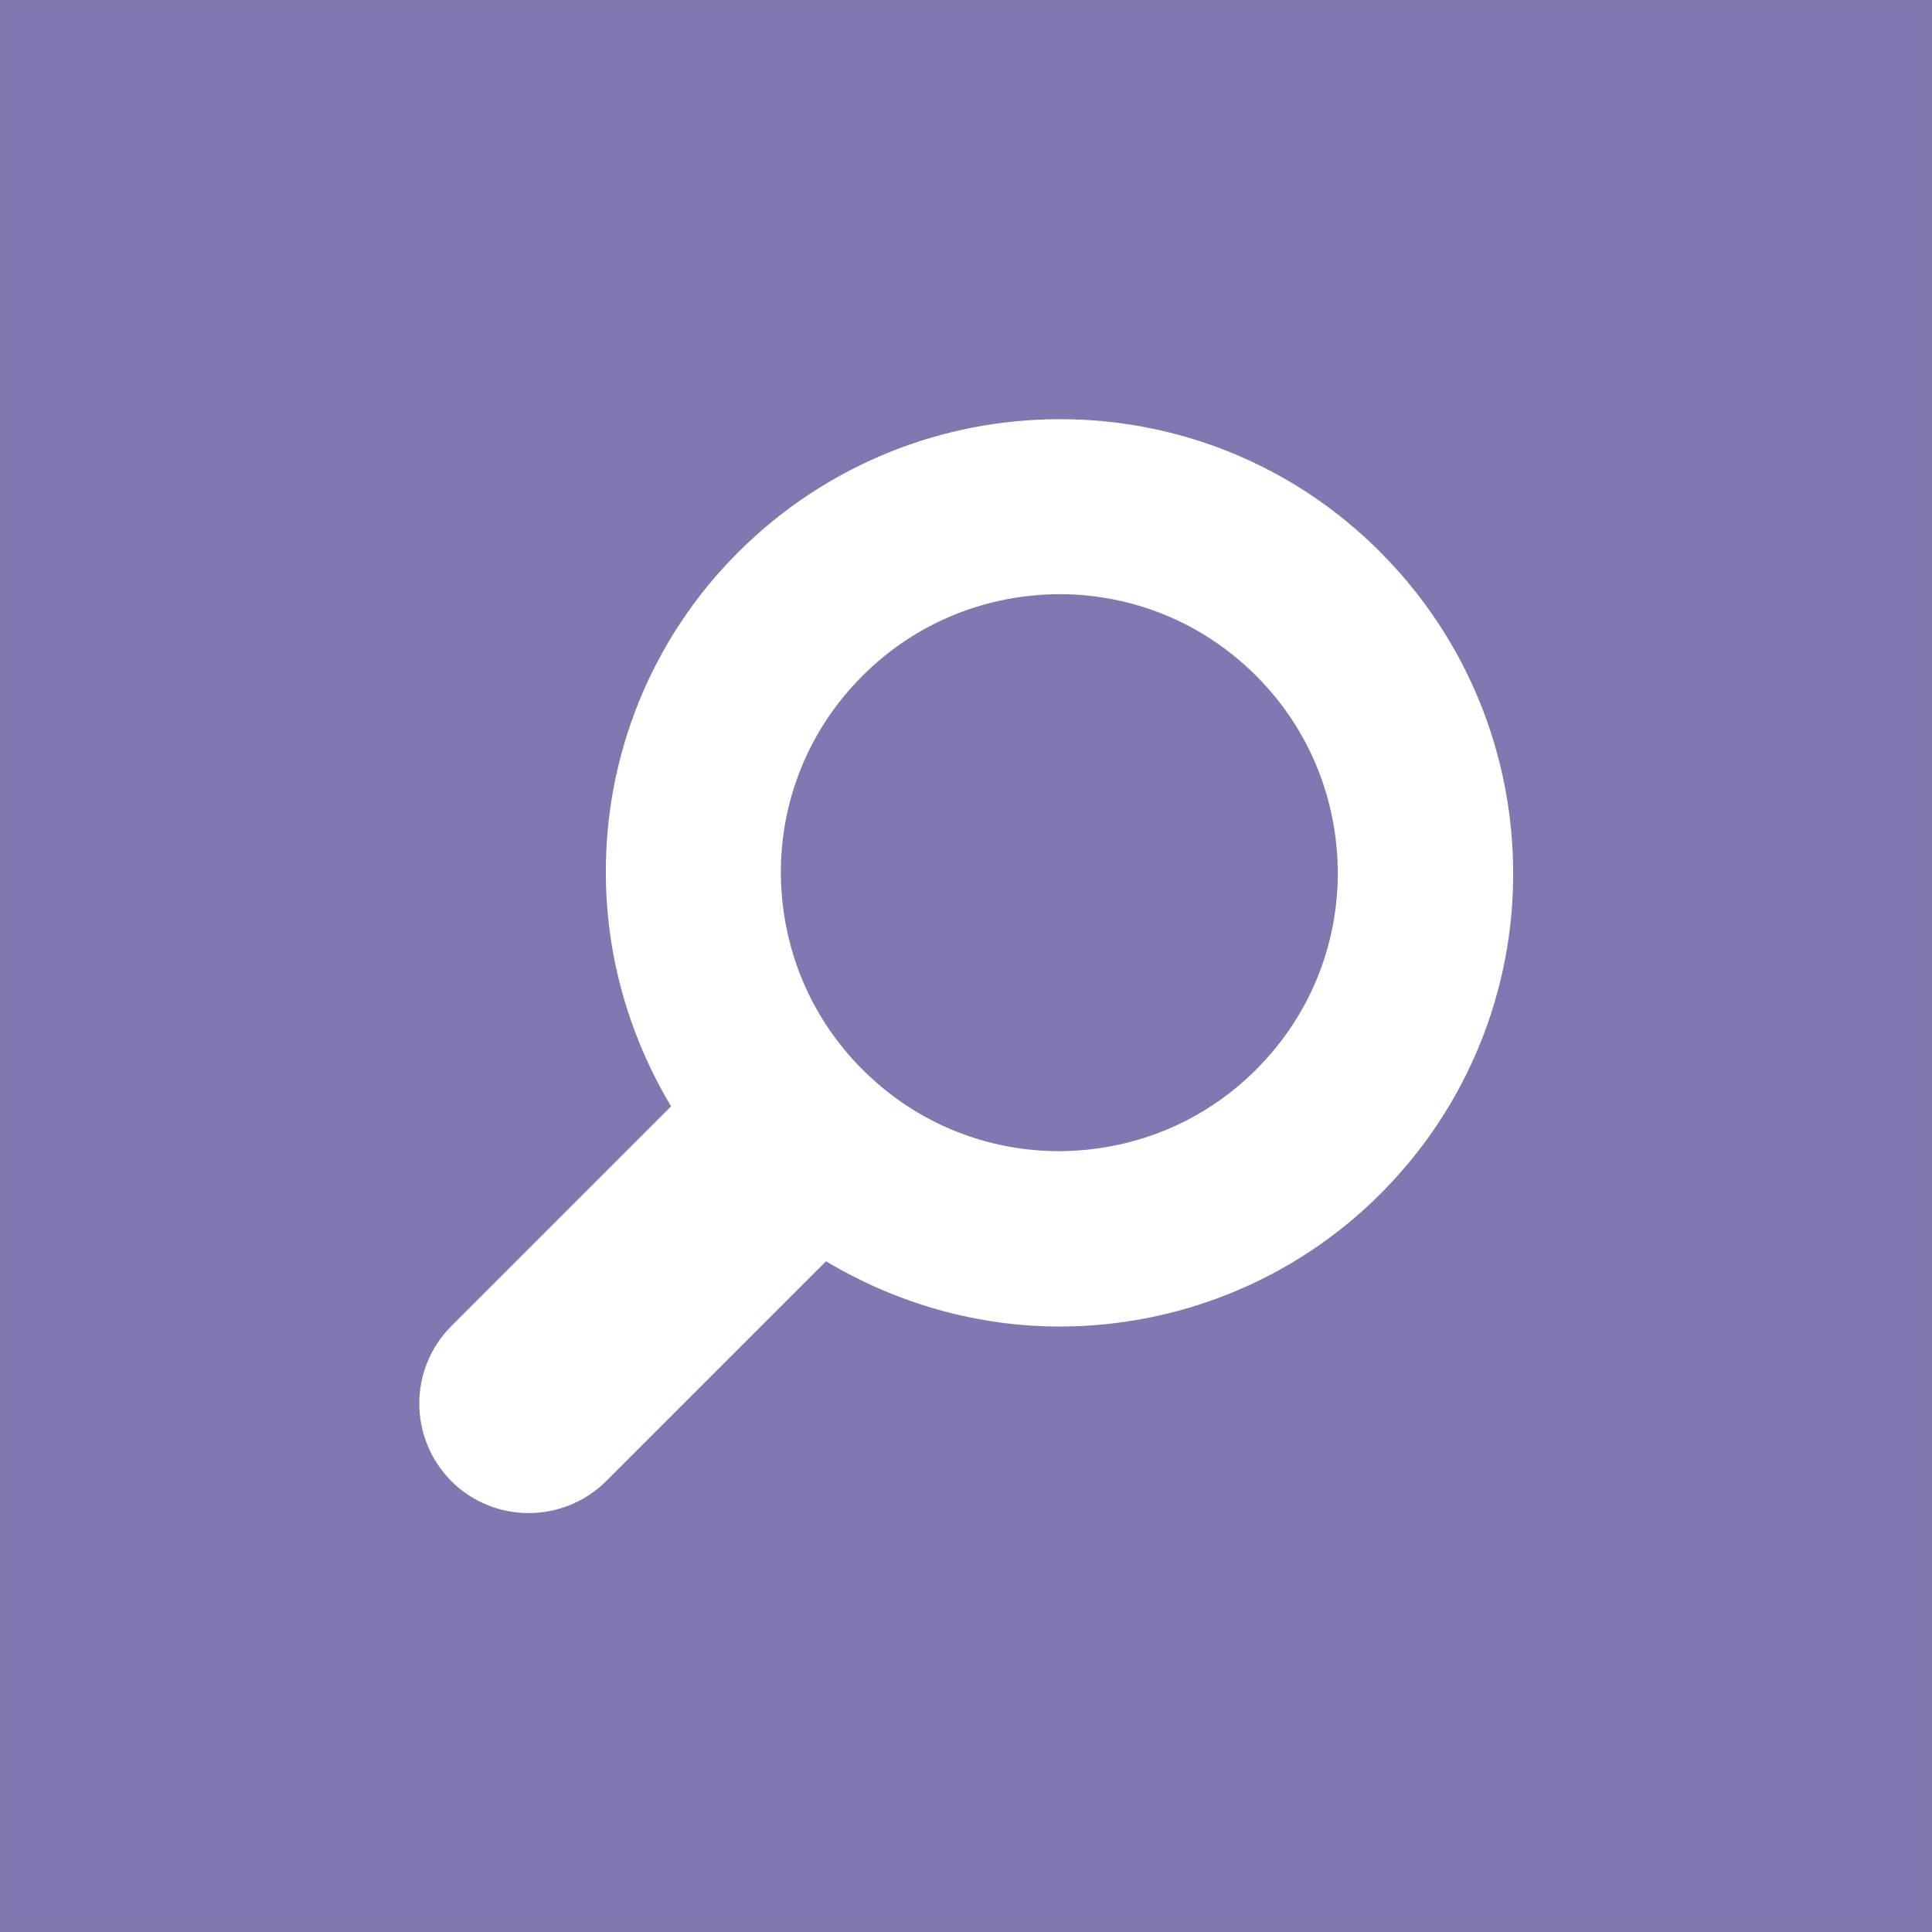
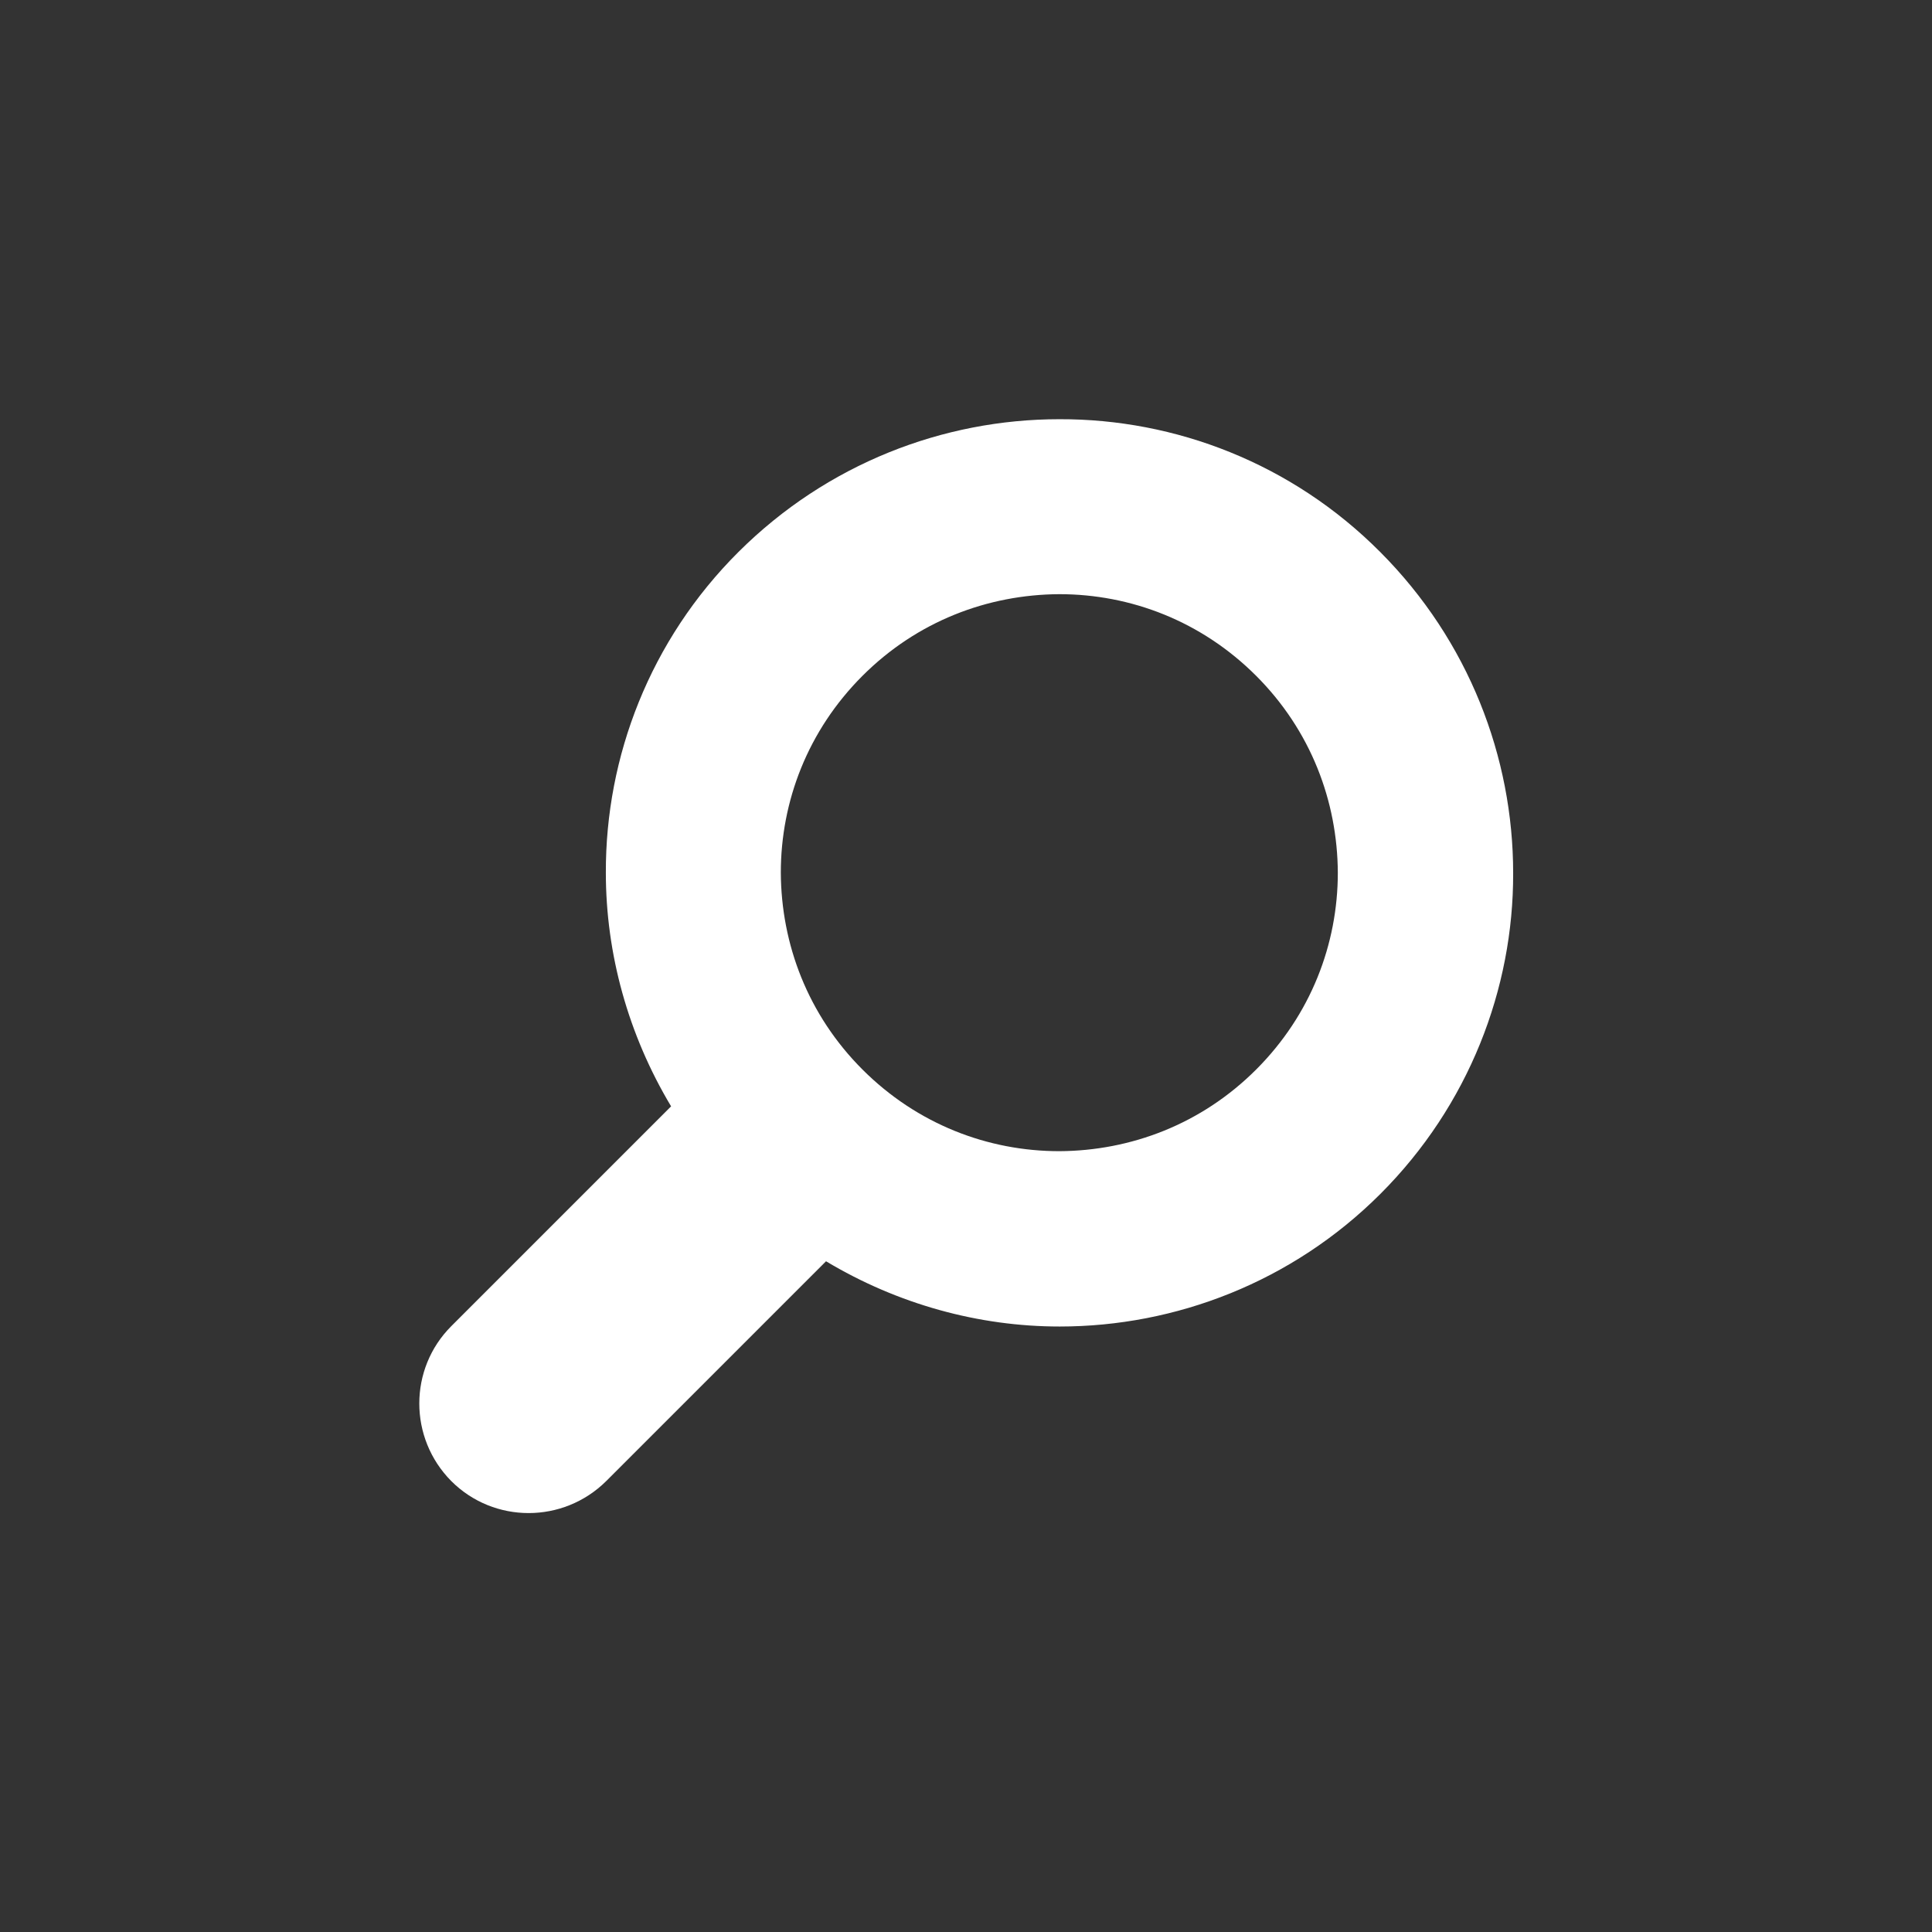
<svg xmlns="http://www.w3.org/2000/svg" id="txt" viewBox="0 0 53 53">
  <rect x="0" y="0" width="53" height="53" fill="#333333" stroke="none" />
  <defs>
    <style>
      .cls-1 {
        fill: #8078b1;
        stroke: #8078ad;
        stroke-miterlimit: 10;
      }

      .cls-2 {
        fill: #fff;
      }
    </style>
  </defs>
-   <rect class="cls-1" x="-.17" y="-.17" width="53.33" height="53.33" />
  <path class="cls-2" d="M37.86,15.14c-2.42-2.43-5.62-3.65-8.8-3.64-3.18,0-6.37,1.22-8.8,3.64-2.43,2.42-3.65,5.62-3.64,8.8,0,2.22.61,4.44,1.79,6.41l-6.03,6.03c-1.17,1.17-1.17,3.07,0,4.25,1.17,1.17,3.07,1.17,4.25,0l6.03-6.03c1.97,1.18,4.19,1.79,6.41,1.79,3.18,0,6.38-1.22,8.8-3.64,2.42-2.42,3.65-5.62,3.64-8.8,0-3.18-1.22-6.37-3.64-8.8ZM34.46,29.34c-1.5,1.5-3.44,2.23-5.4,2.24-1.96,0-3.9-.74-5.4-2.24-1.5-1.5-2.23-3.44-2.24-5.4,0-1.96.74-3.9,2.24-5.4,1.5-1.5,3.44-2.23,5.4-2.24,1.96,0,3.9.74,5.4,2.24,1.5,1.5,2.23,3.44,2.24,5.4,0,1.96-.74,3.9-2.24,5.4Z" />
</svg>